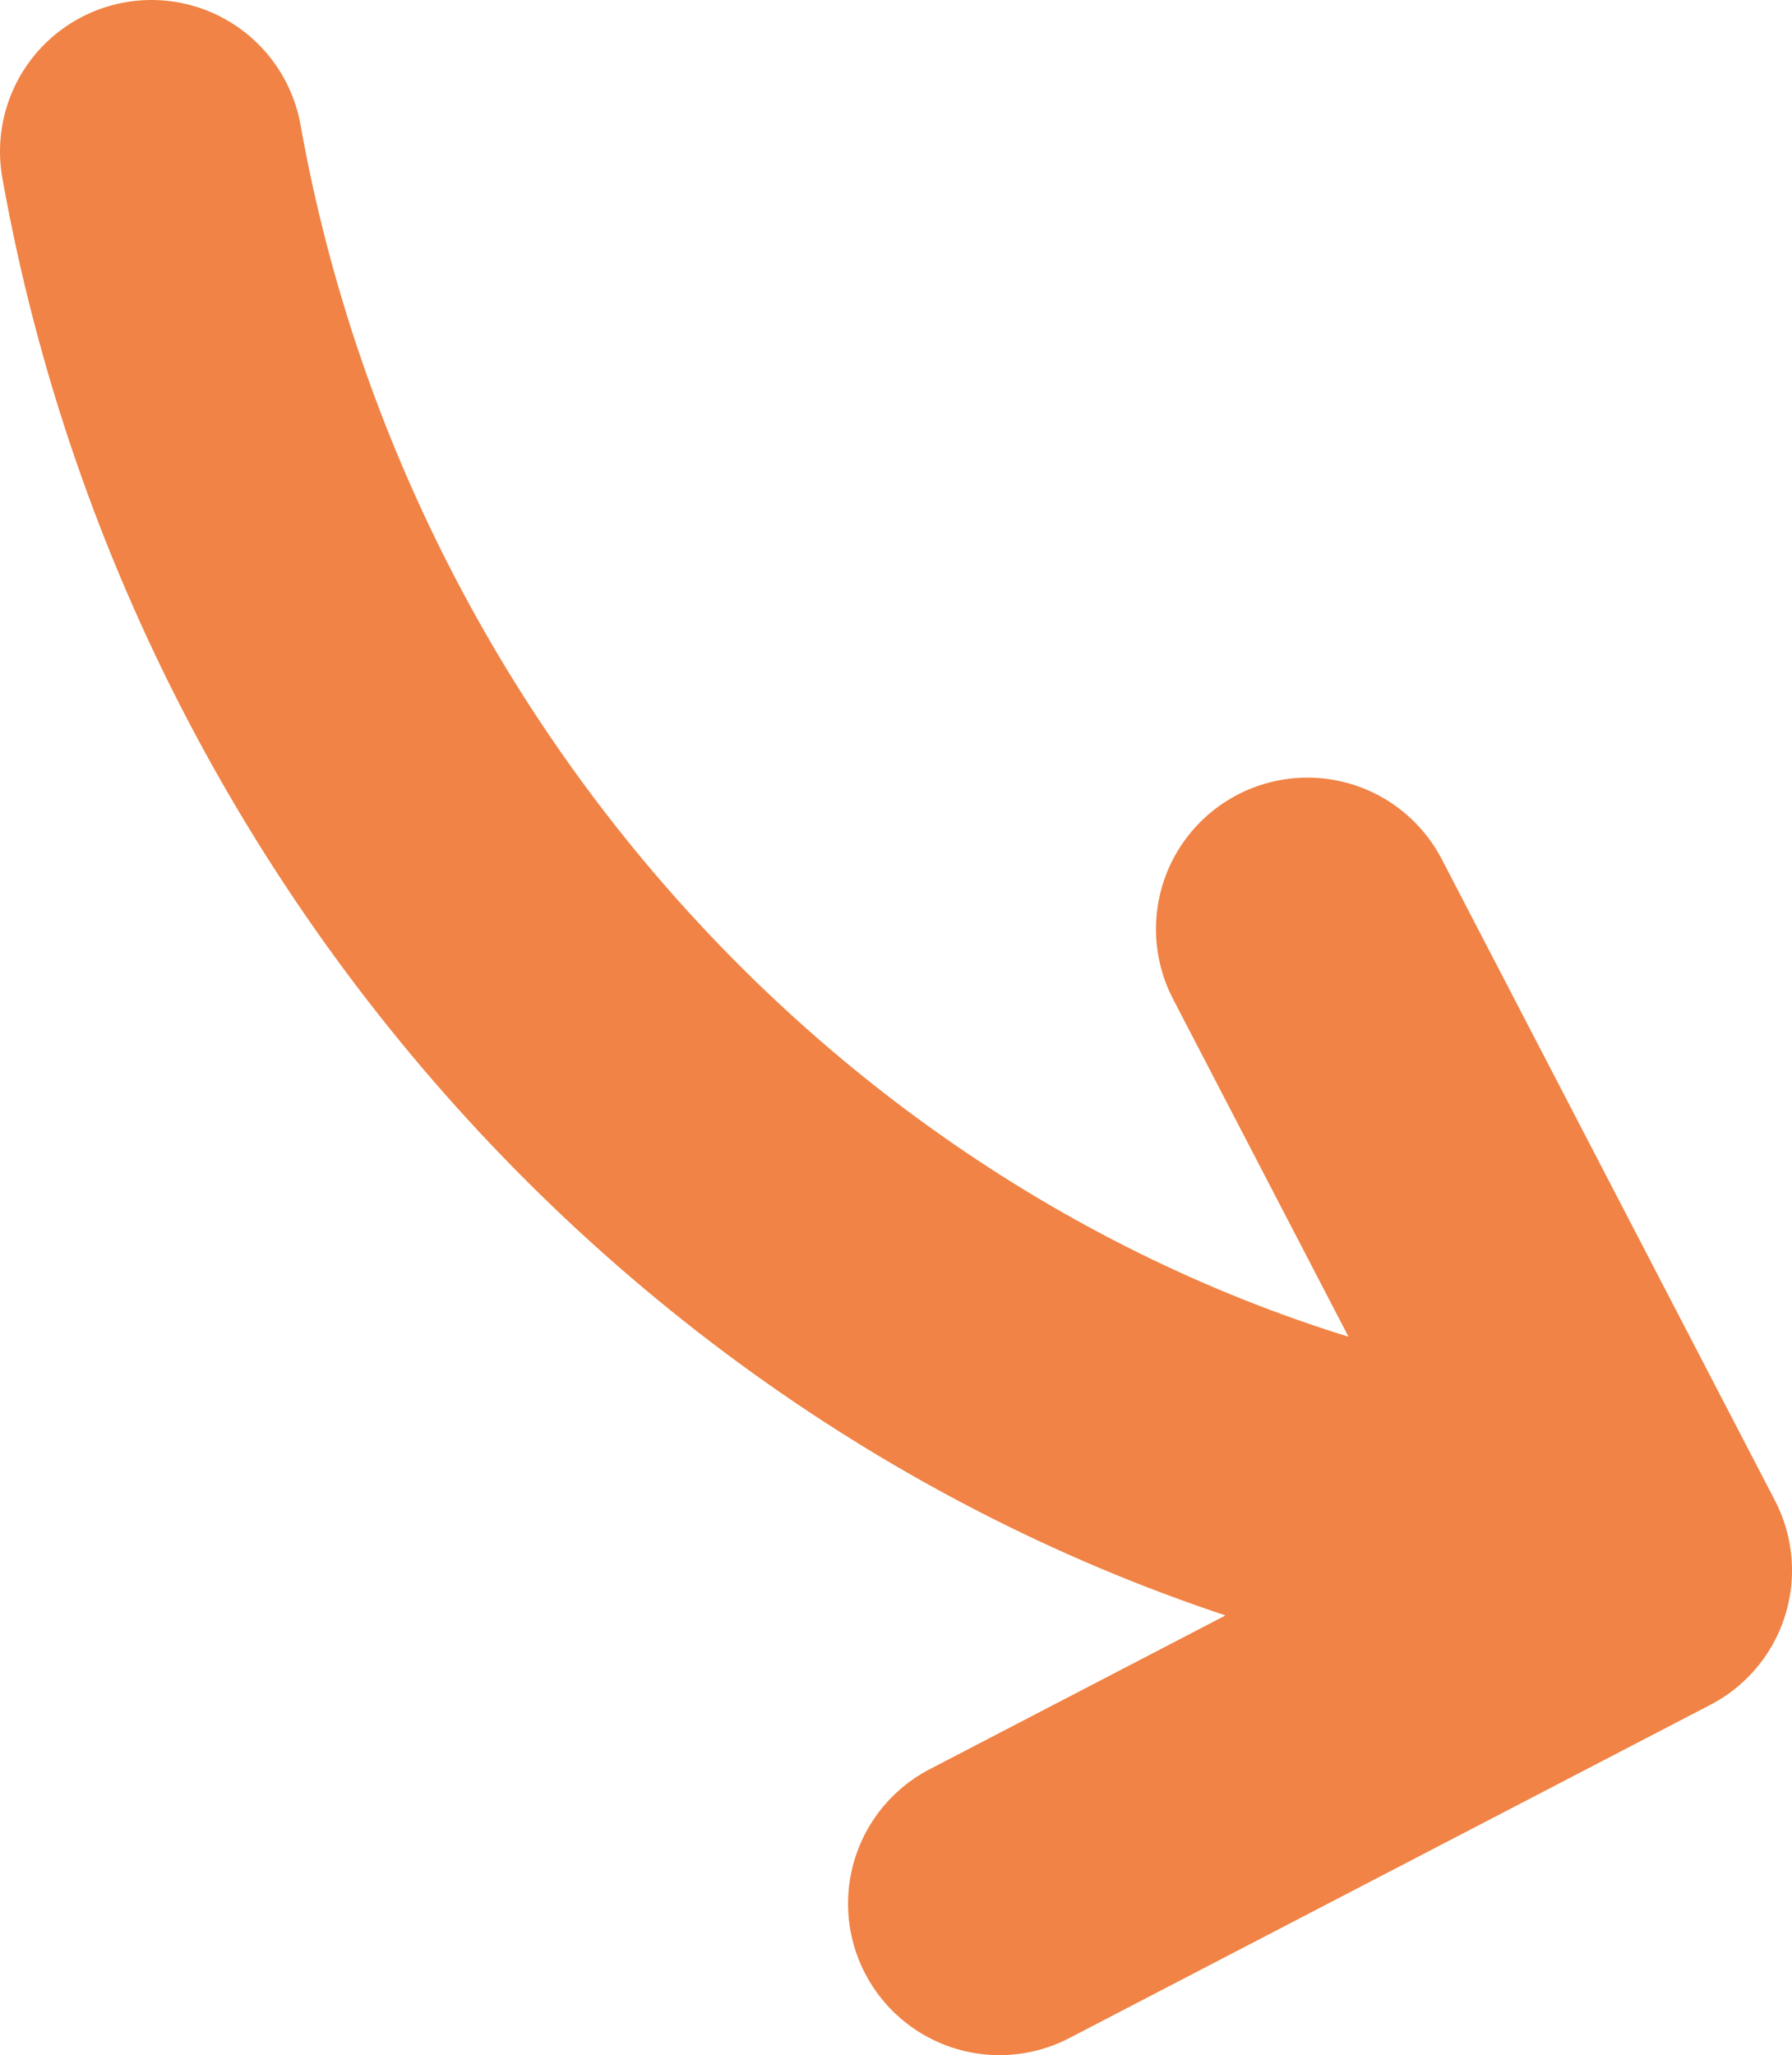
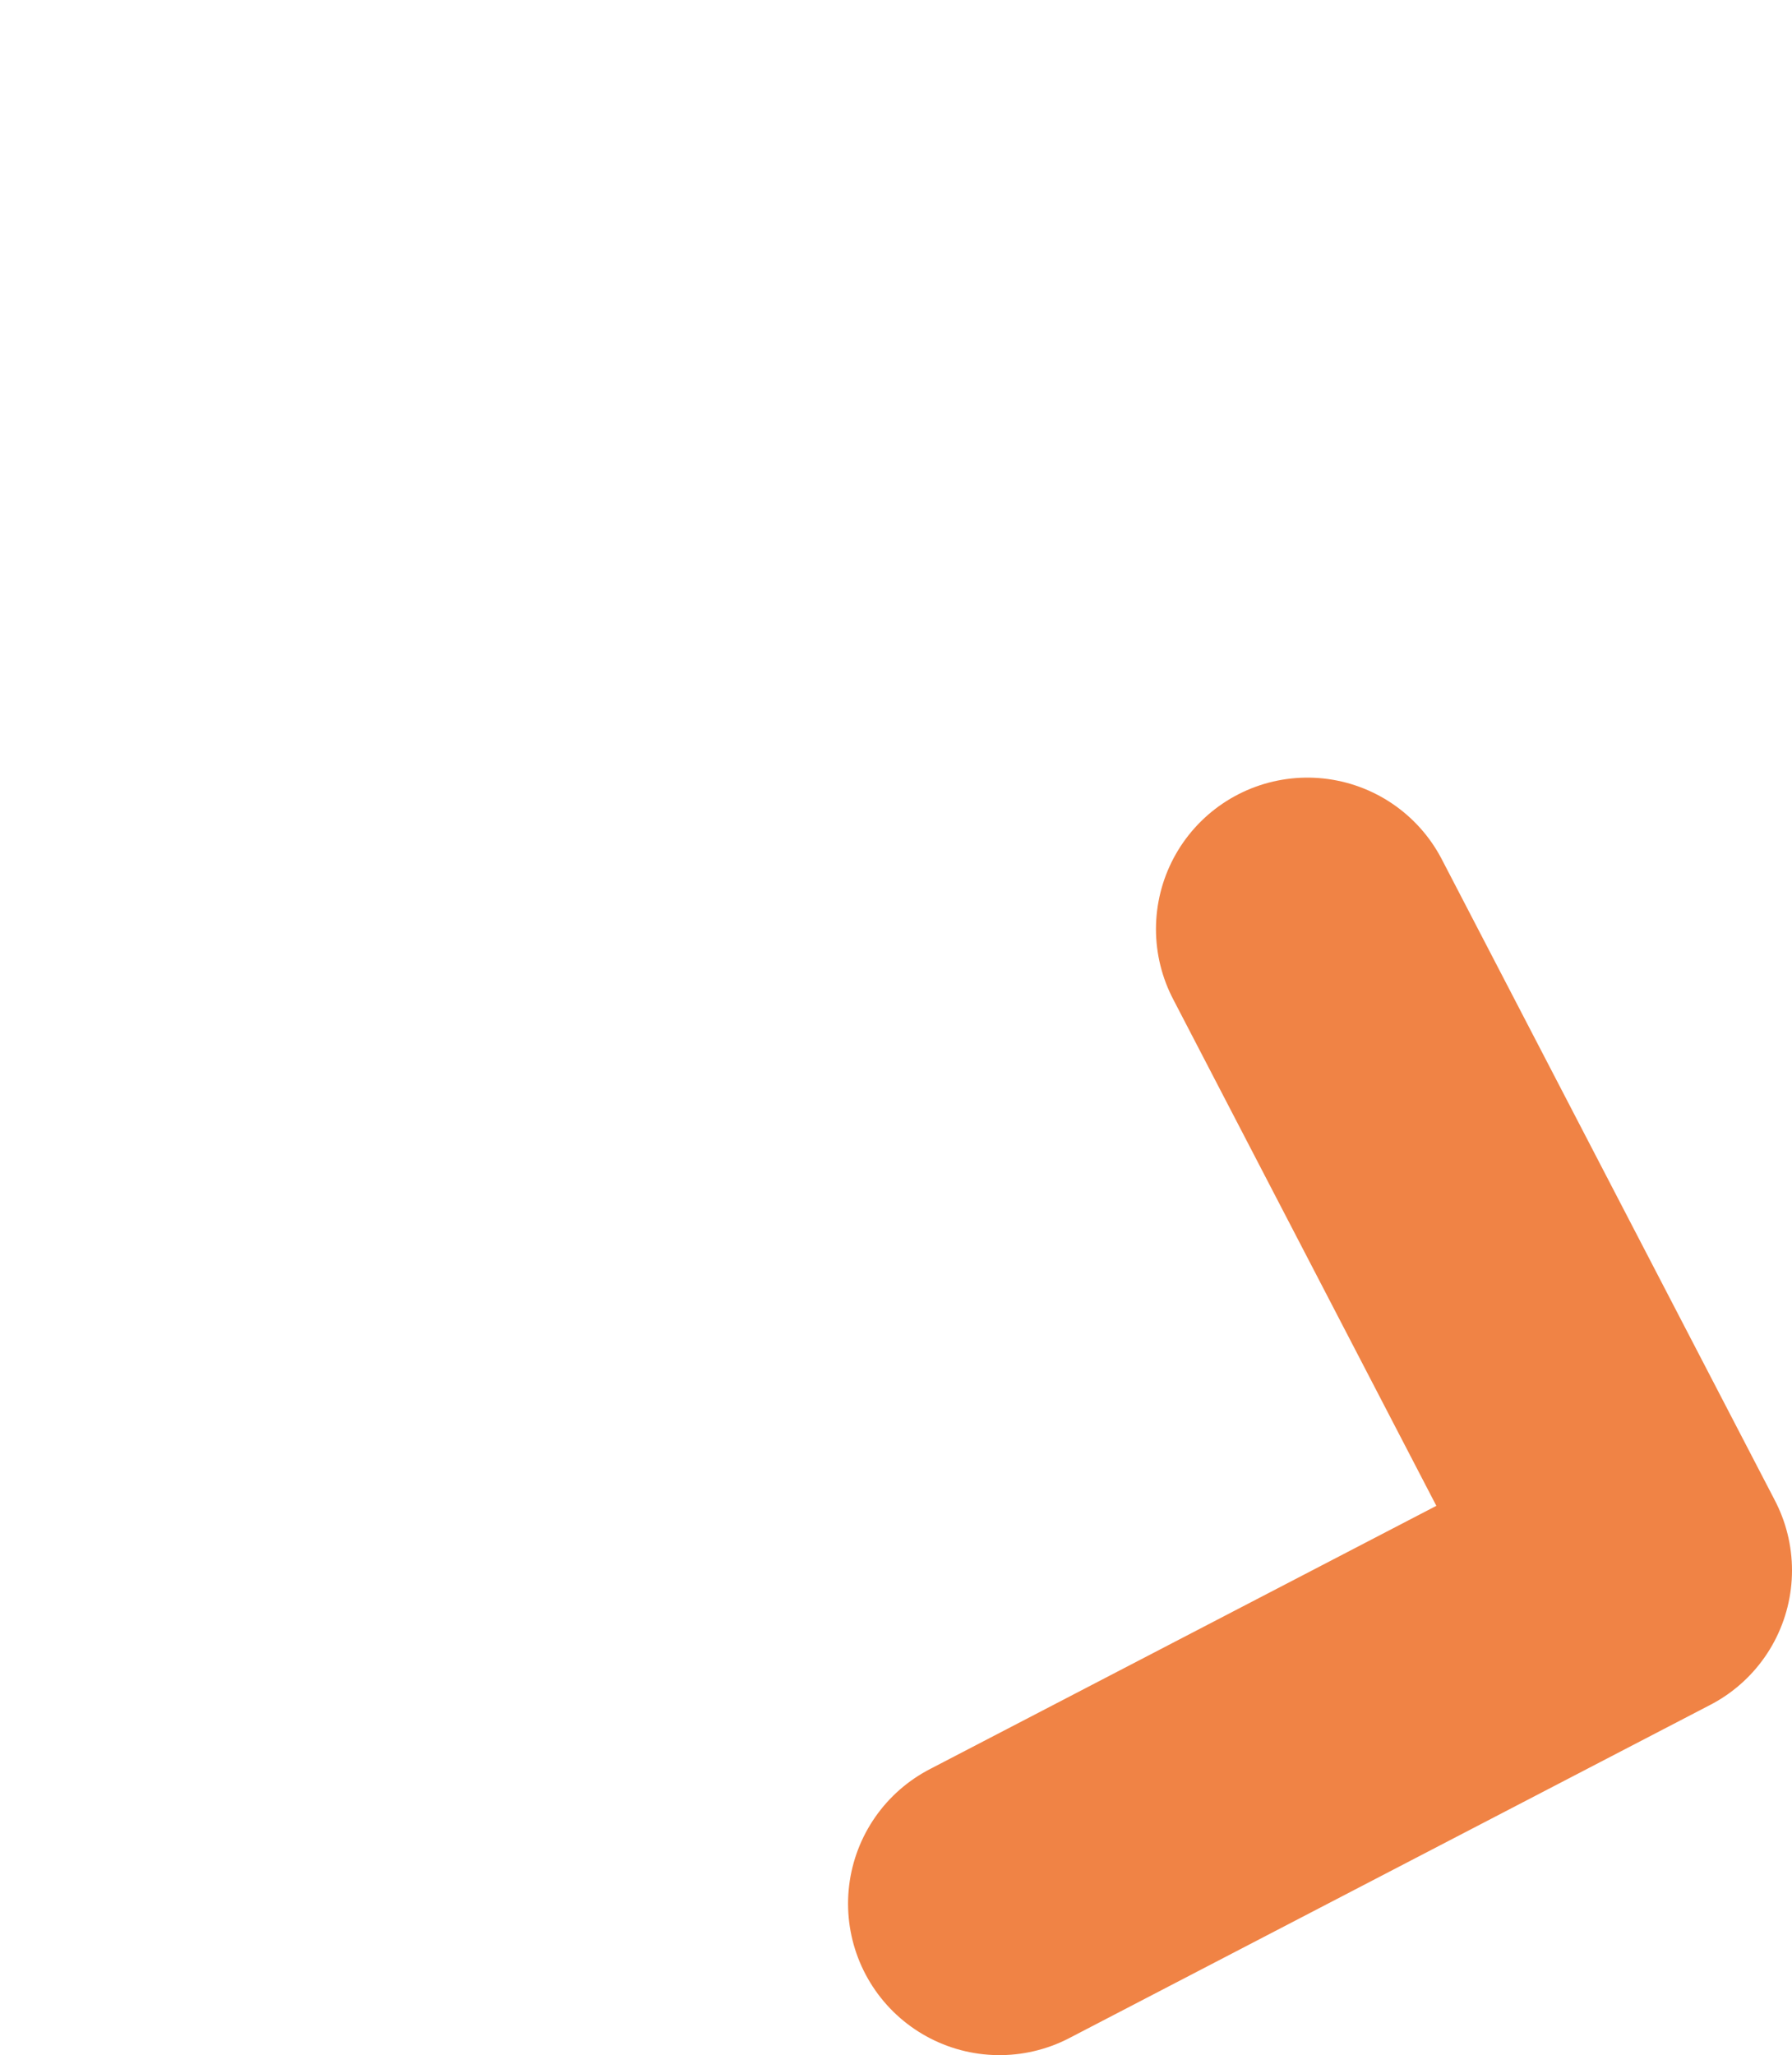
<svg xmlns="http://www.w3.org/2000/svg" version="1.1" viewBox="0 0 35.5 40.7">
  <defs>
    <style>
      .cls-1 {
        fill: none;
        stroke: #f08345;
        stroke-linecap: round;
        stroke-linejoin: round;
        stroke-width: 6px;
      }
    </style>
  </defs>
  <g>
    <g id="Calque_1">
      <g id="fleche_x5F_C4">
-         <path class="cls-1" d="M29.9,30.3C16.5,28.1,5.5,17,3,3" />
        <polyline class="cls-1" points="19.8 37.7 32.5 31.1 25.9 18.4" />
      </g>
    </g>
  </g>
</svg>